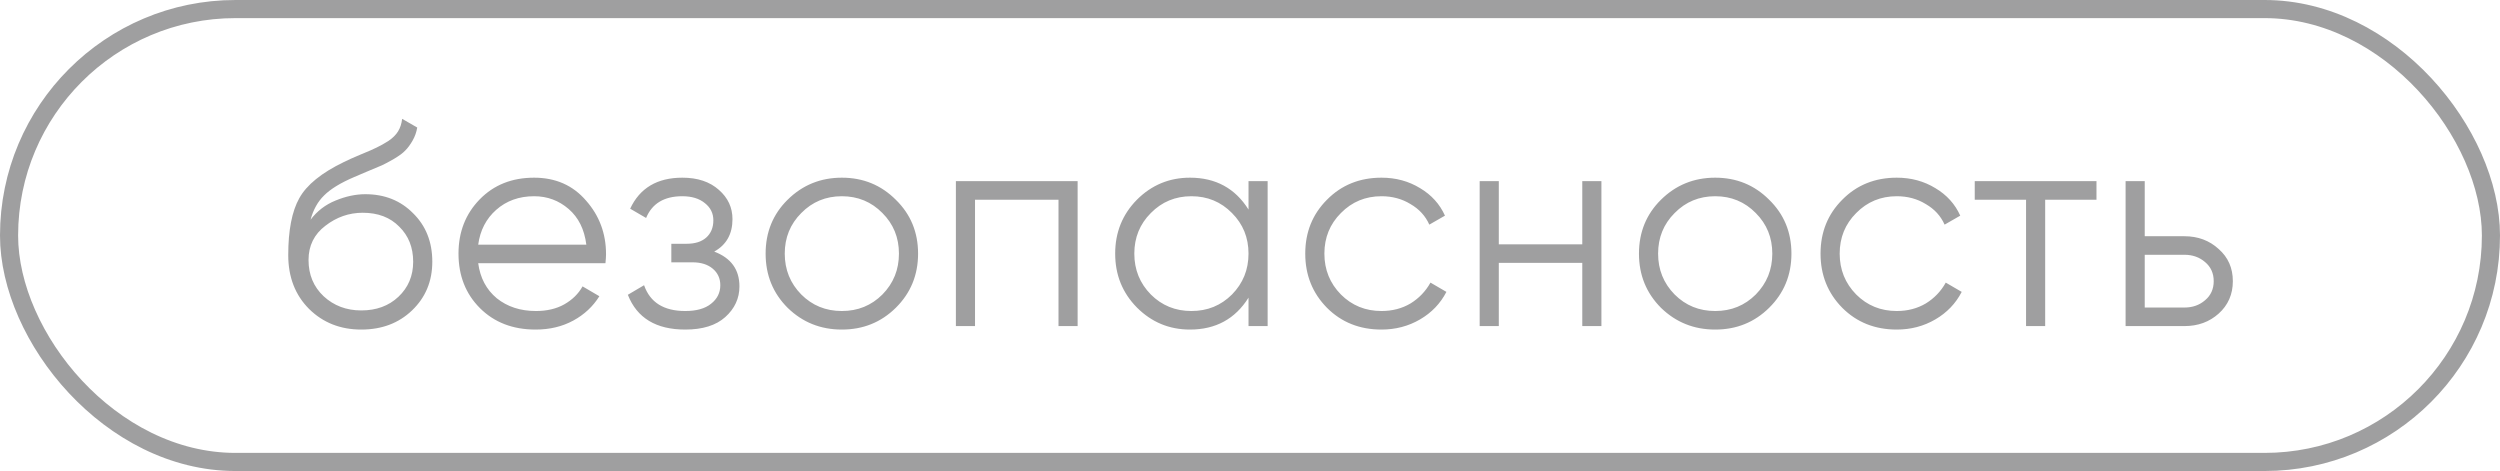
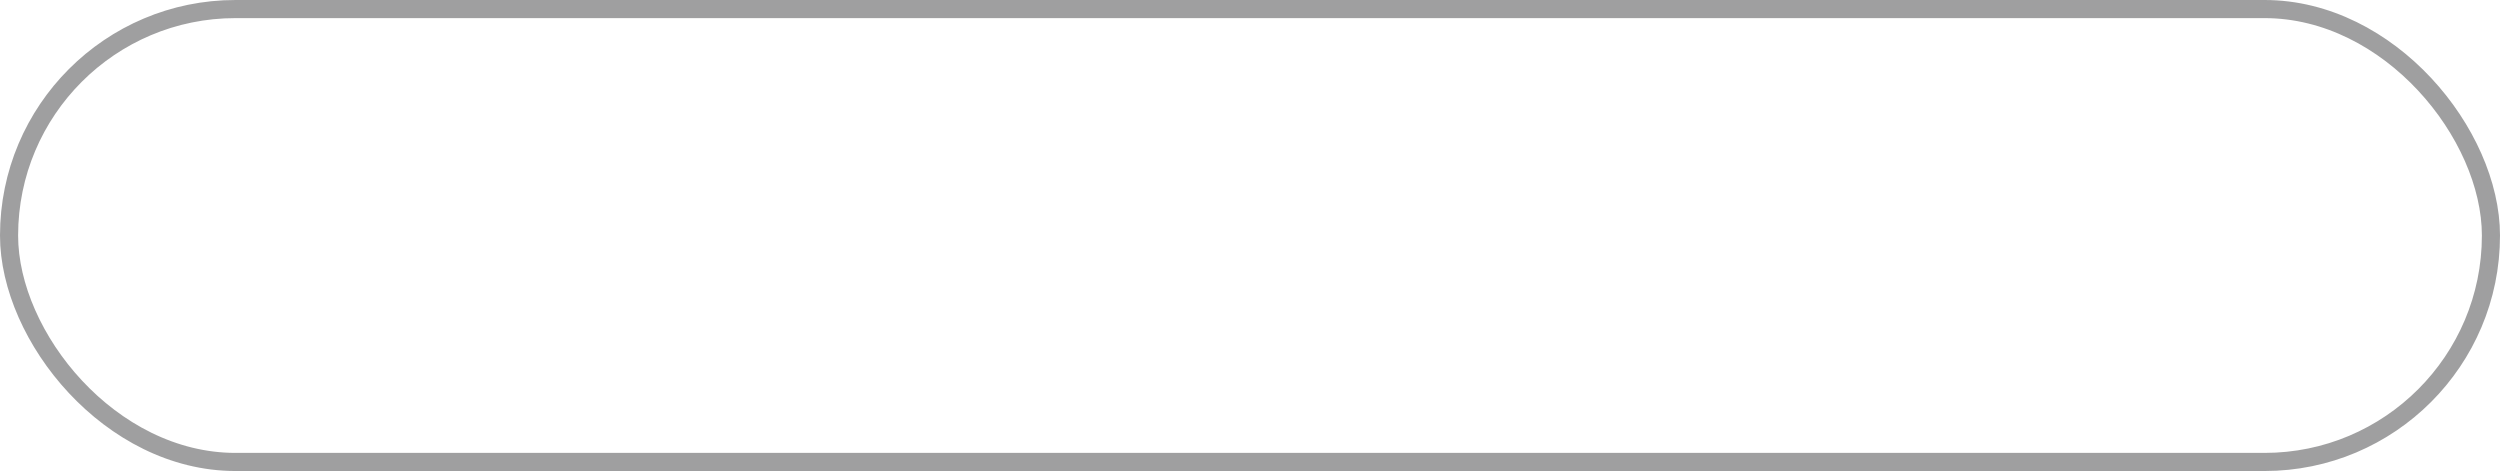
<svg xmlns="http://www.w3.org/2000/svg" width="138" height="26" viewBox="0 0 138 26" fill="none">
  <rect x="0.5" y="0.5" width="137" height="25" rx="12.5" stroke="#414143" stroke-opacity="0.5" />
-   <path d="M19.943 18.192C18.791 18.192 17.831 17.813 17.063 17.056C16.295 16.288 15.911 15.296 15.911 14.08C15.911 12.715 16.114 11.669 16.519 10.944C16.925 10.208 17.746 9.541 18.983 8.944C19.218 8.827 19.527 8.688 19.911 8.528C20.306 8.368 20.599 8.24 20.791 8.144C20.994 8.048 21.213 7.925 21.447 7.776C21.682 7.616 21.858 7.44 21.975 7.248C22.093 7.056 22.167 6.827 22.199 6.56L23.031 7.04C22.989 7.296 22.903 7.536 22.775 7.76C22.647 7.984 22.514 8.165 22.375 8.304C22.247 8.443 22.039 8.597 21.751 8.768C21.474 8.928 21.255 9.045 21.095 9.12C20.946 9.184 20.679 9.296 20.295 9.456C19.922 9.616 19.671 9.723 19.543 9.776C18.797 10.096 18.247 10.432 17.895 10.784C17.543 11.125 17.293 11.573 17.143 12.128C17.506 11.648 17.965 11.296 18.519 11.072C19.085 10.837 19.634 10.72 20.167 10.72C21.234 10.72 22.114 11.072 22.807 11.776C23.511 12.469 23.863 13.36 23.863 14.448C23.863 15.525 23.49 16.421 22.743 17.136C22.007 17.84 21.074 18.192 19.943 18.192ZM19.943 17.136C20.775 17.136 21.458 16.885 21.991 16.384C22.535 15.872 22.807 15.227 22.807 14.448C22.807 13.659 22.551 13.013 22.039 12.512C21.538 12 20.866 11.744 20.023 11.744C19.266 11.744 18.578 11.984 17.959 12.464C17.341 12.933 17.031 13.563 17.031 14.352C17.031 15.163 17.309 15.829 17.863 16.352C18.429 16.875 19.122 17.136 19.943 17.136ZM29.485 9.808C30.669 9.808 31.624 10.229 32.349 11.072C33.085 11.904 33.453 12.891 33.453 14.032C33.453 14.149 33.443 14.315 33.421 14.528H26.397C26.504 15.339 26.845 15.984 27.421 16.464C28.008 16.933 28.728 17.168 29.581 17.168C30.189 17.168 30.712 17.045 31.149 16.8C31.597 16.544 31.933 16.213 32.157 15.808L33.085 16.352C32.733 16.917 32.253 17.365 31.645 17.696C31.037 18.027 30.344 18.192 29.565 18.192C28.307 18.192 27.283 17.797 26.493 17.008C25.704 16.219 25.309 15.216 25.309 14C25.309 12.805 25.699 11.808 26.477 11.008C27.256 10.208 28.259 9.808 29.485 9.808ZM29.485 10.832C28.653 10.832 27.955 11.083 27.389 11.584C26.835 12.075 26.504 12.715 26.397 13.504H32.365C32.259 12.661 31.933 12.005 31.389 11.536C30.845 11.067 30.211 10.832 29.485 10.832ZM39.425 13.888C40.353 14.24 40.817 14.88 40.817 15.808C40.817 16.469 40.556 17.035 40.033 17.504C39.521 17.963 38.785 18.192 37.825 18.192C36.214 18.192 35.158 17.552 34.657 16.272L35.553 15.744C35.883 16.693 36.641 17.168 37.825 17.168C38.444 17.168 38.918 17.035 39.249 16.768C39.59 16.501 39.761 16.16 39.761 15.744C39.761 15.371 39.622 15.067 39.345 14.832C39.068 14.597 38.694 14.48 38.225 14.48H37.057V13.456H37.905C38.364 13.456 38.721 13.344 38.977 13.12C39.243 12.885 39.377 12.565 39.377 12.16C39.377 11.776 39.222 11.461 38.913 11.216C38.603 10.96 38.188 10.832 37.665 10.832C36.662 10.832 35.995 11.232 35.665 12.032L34.785 11.52C35.318 10.379 36.278 9.808 37.665 9.808C38.508 9.808 39.179 10.032 39.681 10.48C40.182 10.917 40.433 11.456 40.433 12.096C40.433 12.917 40.097 13.515 39.425 13.888ZM49.446 16.992C48.635 17.792 47.643 18.192 46.47 18.192C45.297 18.192 44.299 17.792 43.478 16.992C42.667 16.181 42.262 15.184 42.262 14C42.262 12.816 42.667 11.824 43.478 11.024C44.299 10.213 45.297 9.808 46.47 9.808C47.643 9.808 48.635 10.213 49.446 11.024C50.267 11.824 50.678 12.816 50.678 14C50.678 15.184 50.267 16.181 49.446 16.992ZM44.23 16.256C44.838 16.864 45.584 17.168 46.47 17.168C47.355 17.168 48.102 16.864 48.71 16.256C49.318 15.637 49.622 14.885 49.622 14C49.622 13.115 49.318 12.368 48.71 11.76C48.102 11.141 47.355 10.832 46.47 10.832C45.584 10.832 44.838 11.141 44.23 11.76C43.622 12.368 43.318 13.115 43.318 14C43.318 14.885 43.622 15.637 44.23 16.256ZM59.485 10V18H58.429V11.024H53.821V18H52.765V10H59.485ZM68.918 10H69.974V18H68.918V16.432C68.182 17.605 67.105 18.192 65.686 18.192C64.545 18.192 63.569 17.787 62.758 16.976C61.958 16.165 61.558 15.173 61.558 14C61.558 12.827 61.958 11.835 62.758 11.024C63.569 10.213 64.545 9.808 65.686 9.808C67.105 9.808 68.182 10.395 68.918 11.568V10ZM63.526 16.256C64.134 16.864 64.881 17.168 65.766 17.168C66.651 17.168 67.398 16.864 68.006 16.256C68.614 15.637 68.918 14.885 68.918 14C68.918 13.115 68.614 12.368 68.006 11.76C67.398 11.141 66.651 10.832 65.766 10.832C64.881 10.832 64.134 11.141 63.526 11.76C62.918 12.368 62.614 13.115 62.614 14C62.614 14.885 62.918 15.637 63.526 16.256ZM76.258 18.192C75.053 18.192 74.05 17.792 73.25 16.992C72.45 16.181 72.05 15.184 72.05 14C72.05 12.816 72.45 11.824 73.25 11.024C74.05 10.213 75.053 9.808 76.258 9.808C77.047 9.808 77.757 10 78.386 10.384C79.015 10.757 79.474 11.264 79.762 11.904L78.898 12.4C78.685 11.92 78.338 11.541 77.858 11.264C77.389 10.976 76.855 10.832 76.258 10.832C75.373 10.832 74.626 11.141 74.018 11.76C73.41 12.368 73.106 13.115 73.106 14C73.106 14.885 73.41 15.637 74.018 16.256C74.626 16.864 75.373 17.168 76.258 17.168C76.855 17.168 77.389 17.029 77.858 16.752C78.327 16.464 78.695 16.08 78.962 15.6L79.842 16.112C79.511 16.752 79.026 17.259 78.386 17.632C77.746 18.005 77.037 18.192 76.258 18.192ZM87.342 10H88.398V18H87.342V14.512H82.734V18H81.678V10H82.734V13.488H87.342V10ZM97.655 16.992C96.845 17.792 95.853 18.192 94.679 18.192C93.506 18.192 92.509 17.792 91.687 16.992C90.877 16.181 90.471 15.184 90.471 14C90.471 12.816 90.877 11.824 91.687 11.024C92.509 10.213 93.506 9.808 94.679 9.808C95.853 9.808 96.845 10.213 97.655 11.024C98.477 11.824 98.887 12.816 98.887 14C98.887 15.184 98.477 16.181 97.655 16.992ZM92.439 16.256C93.047 16.864 93.794 17.168 94.679 17.168C95.565 17.168 96.311 16.864 96.919 16.256C97.527 15.637 97.831 14.885 97.831 14C97.831 13.115 97.527 12.368 96.919 11.76C96.311 11.141 95.565 10.832 94.679 10.832C93.794 10.832 93.047 11.141 92.439 11.76C91.831 12.368 91.527 13.115 91.527 14C91.527 14.885 91.831 15.637 92.439 16.256ZM104.702 18.192C103.497 18.192 102.494 17.792 101.694 16.992C100.894 16.181 100.494 15.184 100.494 14C100.494 12.816 100.894 11.824 101.694 11.024C102.494 10.213 103.497 9.808 104.702 9.808C105.492 9.808 106.201 10 106.83 10.384C107.46 10.757 107.918 11.264 108.206 11.904L107.342 12.4C107.129 11.92 106.782 11.541 106.302 11.264C105.833 10.976 105.3 10.832 104.702 10.832C103.817 10.832 103.07 11.141 102.462 11.76C101.854 12.368 101.55 13.115 101.55 14C101.55 14.885 101.854 15.637 102.462 16.256C103.07 16.864 103.817 17.168 104.702 17.168C105.3 17.168 105.833 17.029 106.302 16.752C106.772 16.464 107.14 16.08 107.406 15.6L108.286 16.112C107.956 16.752 107.47 17.259 106.83 17.632C106.19 18.005 105.481 18.192 104.702 18.192ZM115.726 10V11.024H112.894V18H111.838V11.024H109.006V10H115.726ZM120.581 13.04C121.328 13.04 121.957 13.275 122.469 13.744C122.992 14.203 123.253 14.795 123.253 15.52C123.253 16.245 122.992 16.843 122.469 17.312C121.957 17.771 121.328 18 120.581 18H117.333V10H118.389V13.04H120.581ZM120.581 16.976C121.029 16.976 121.408 16.843 121.717 16.576C122.037 16.309 122.197 15.957 122.197 15.52C122.197 15.083 122.037 14.731 121.717 14.464C121.408 14.197 121.029 14.064 120.581 14.064H118.389V16.976H120.581Z" fill="#414143" fill-opacity="0.5" />
</svg>